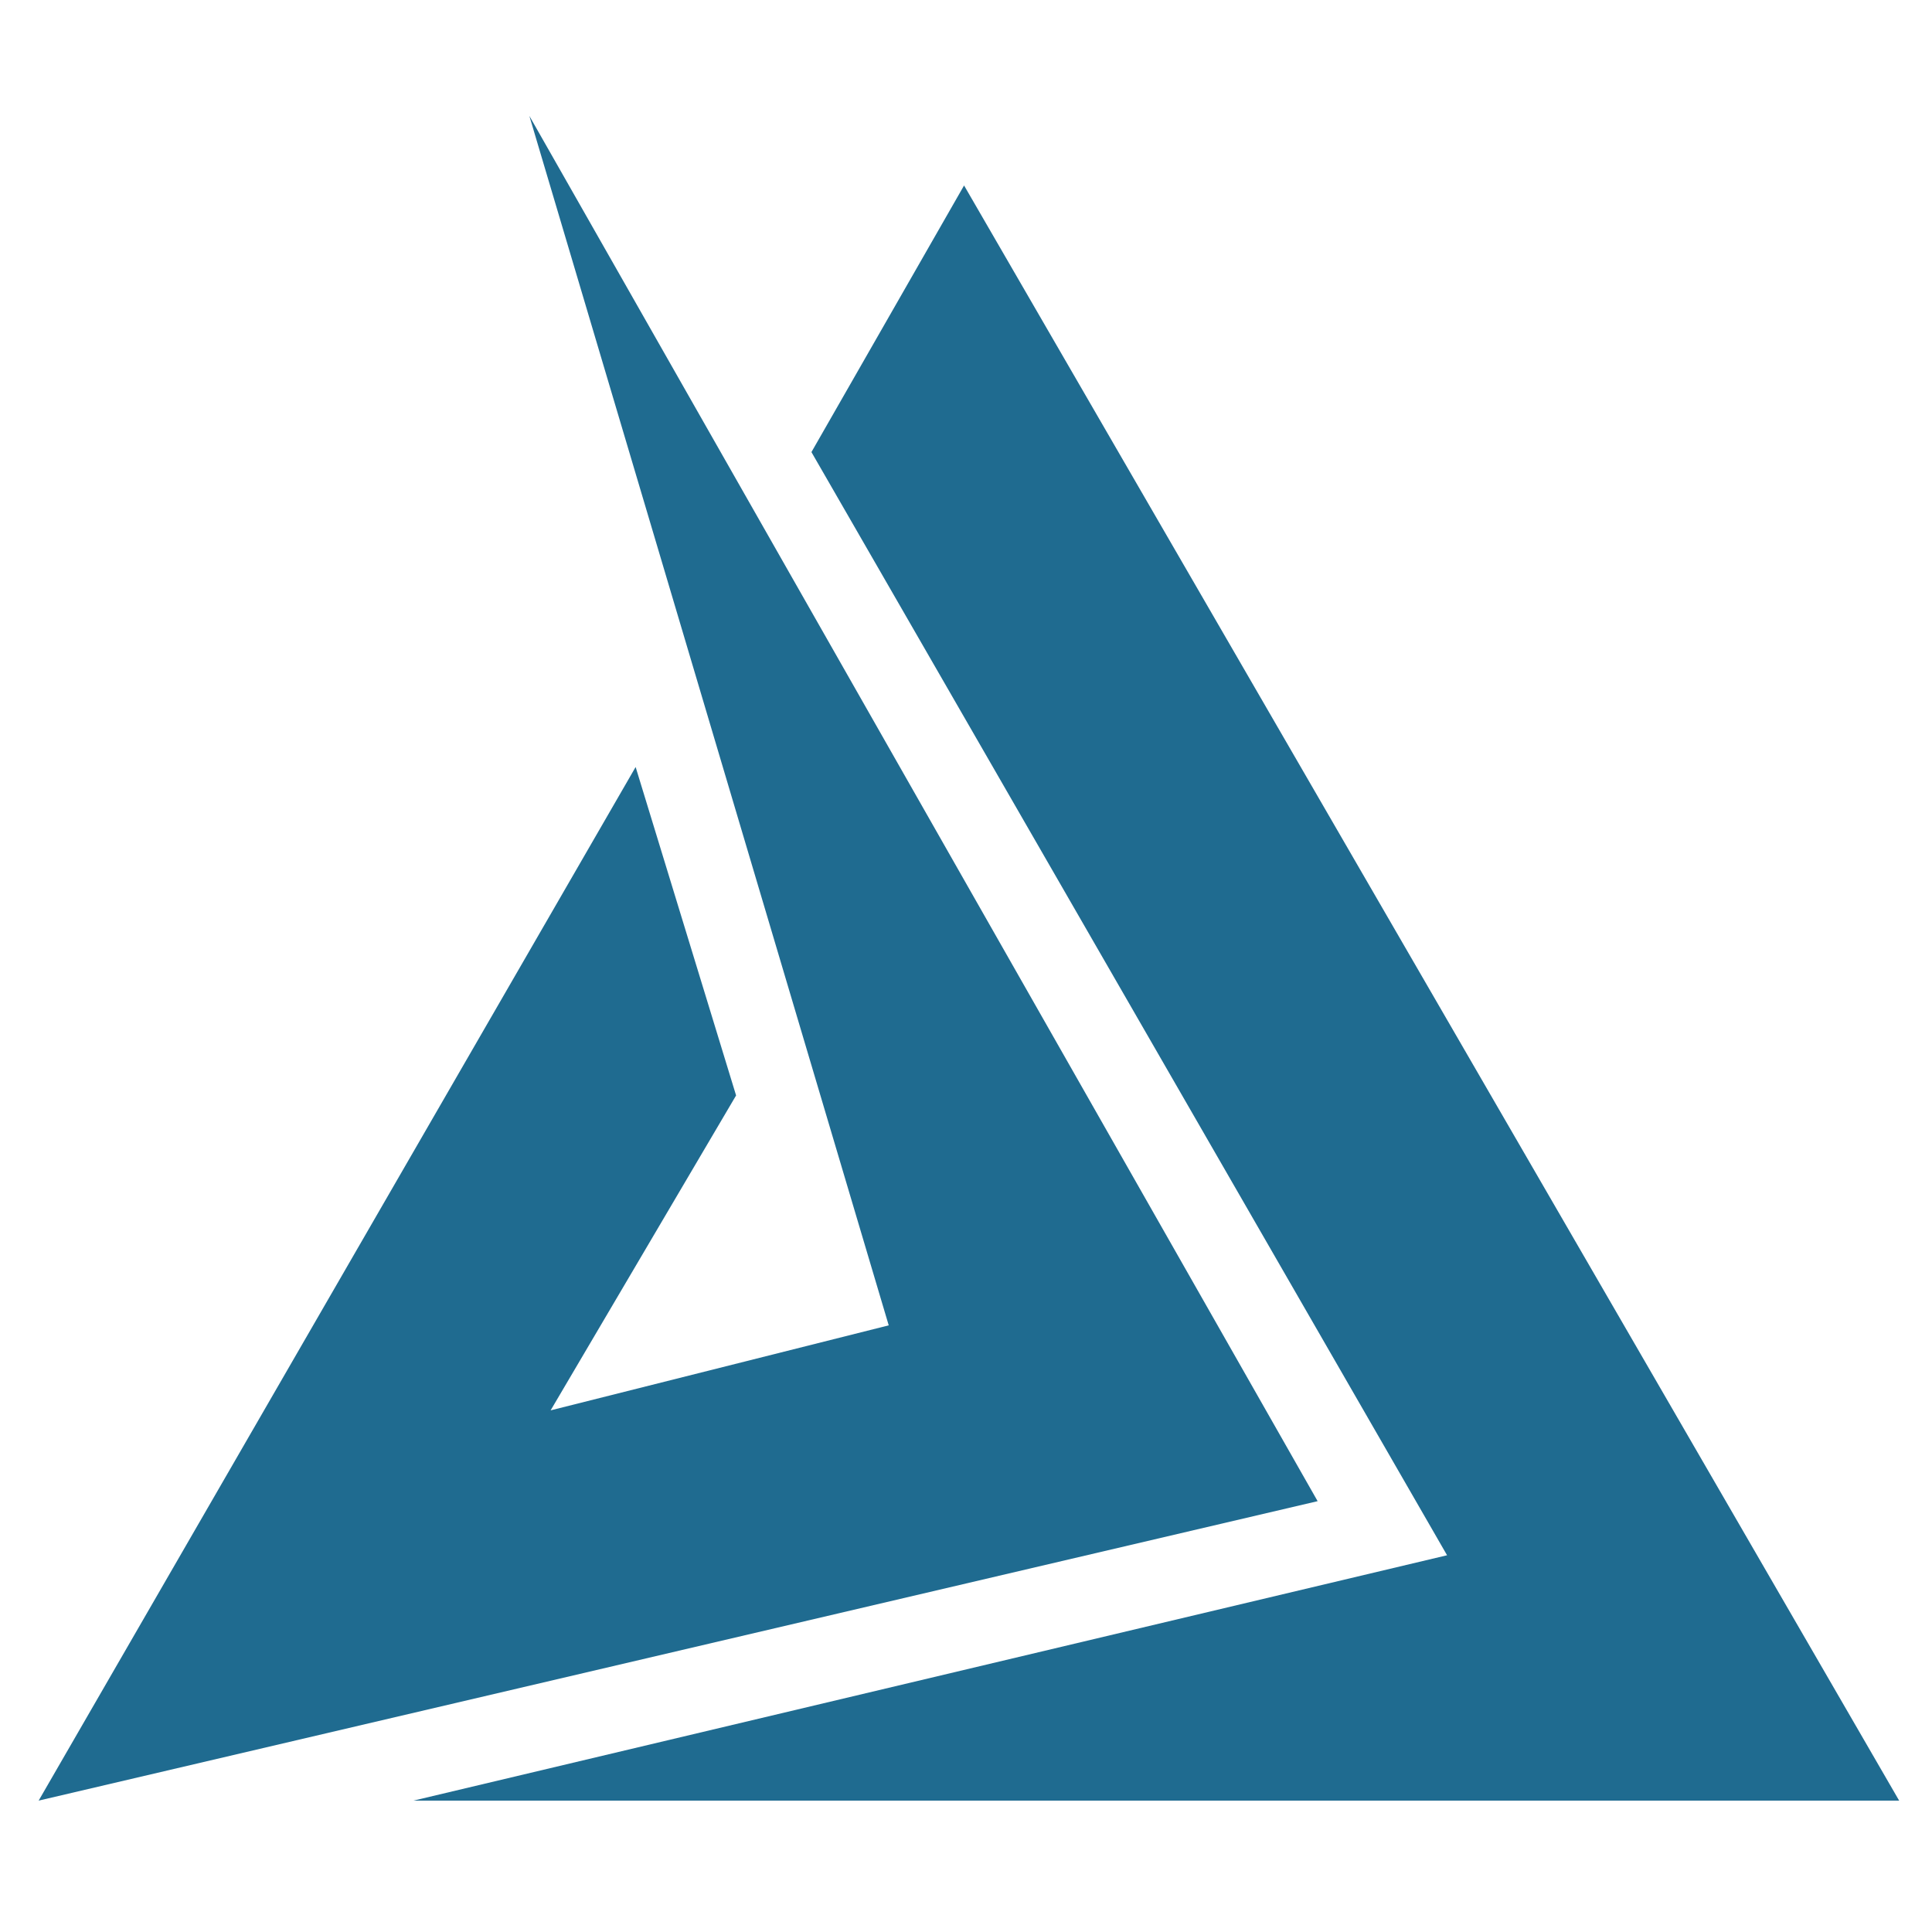
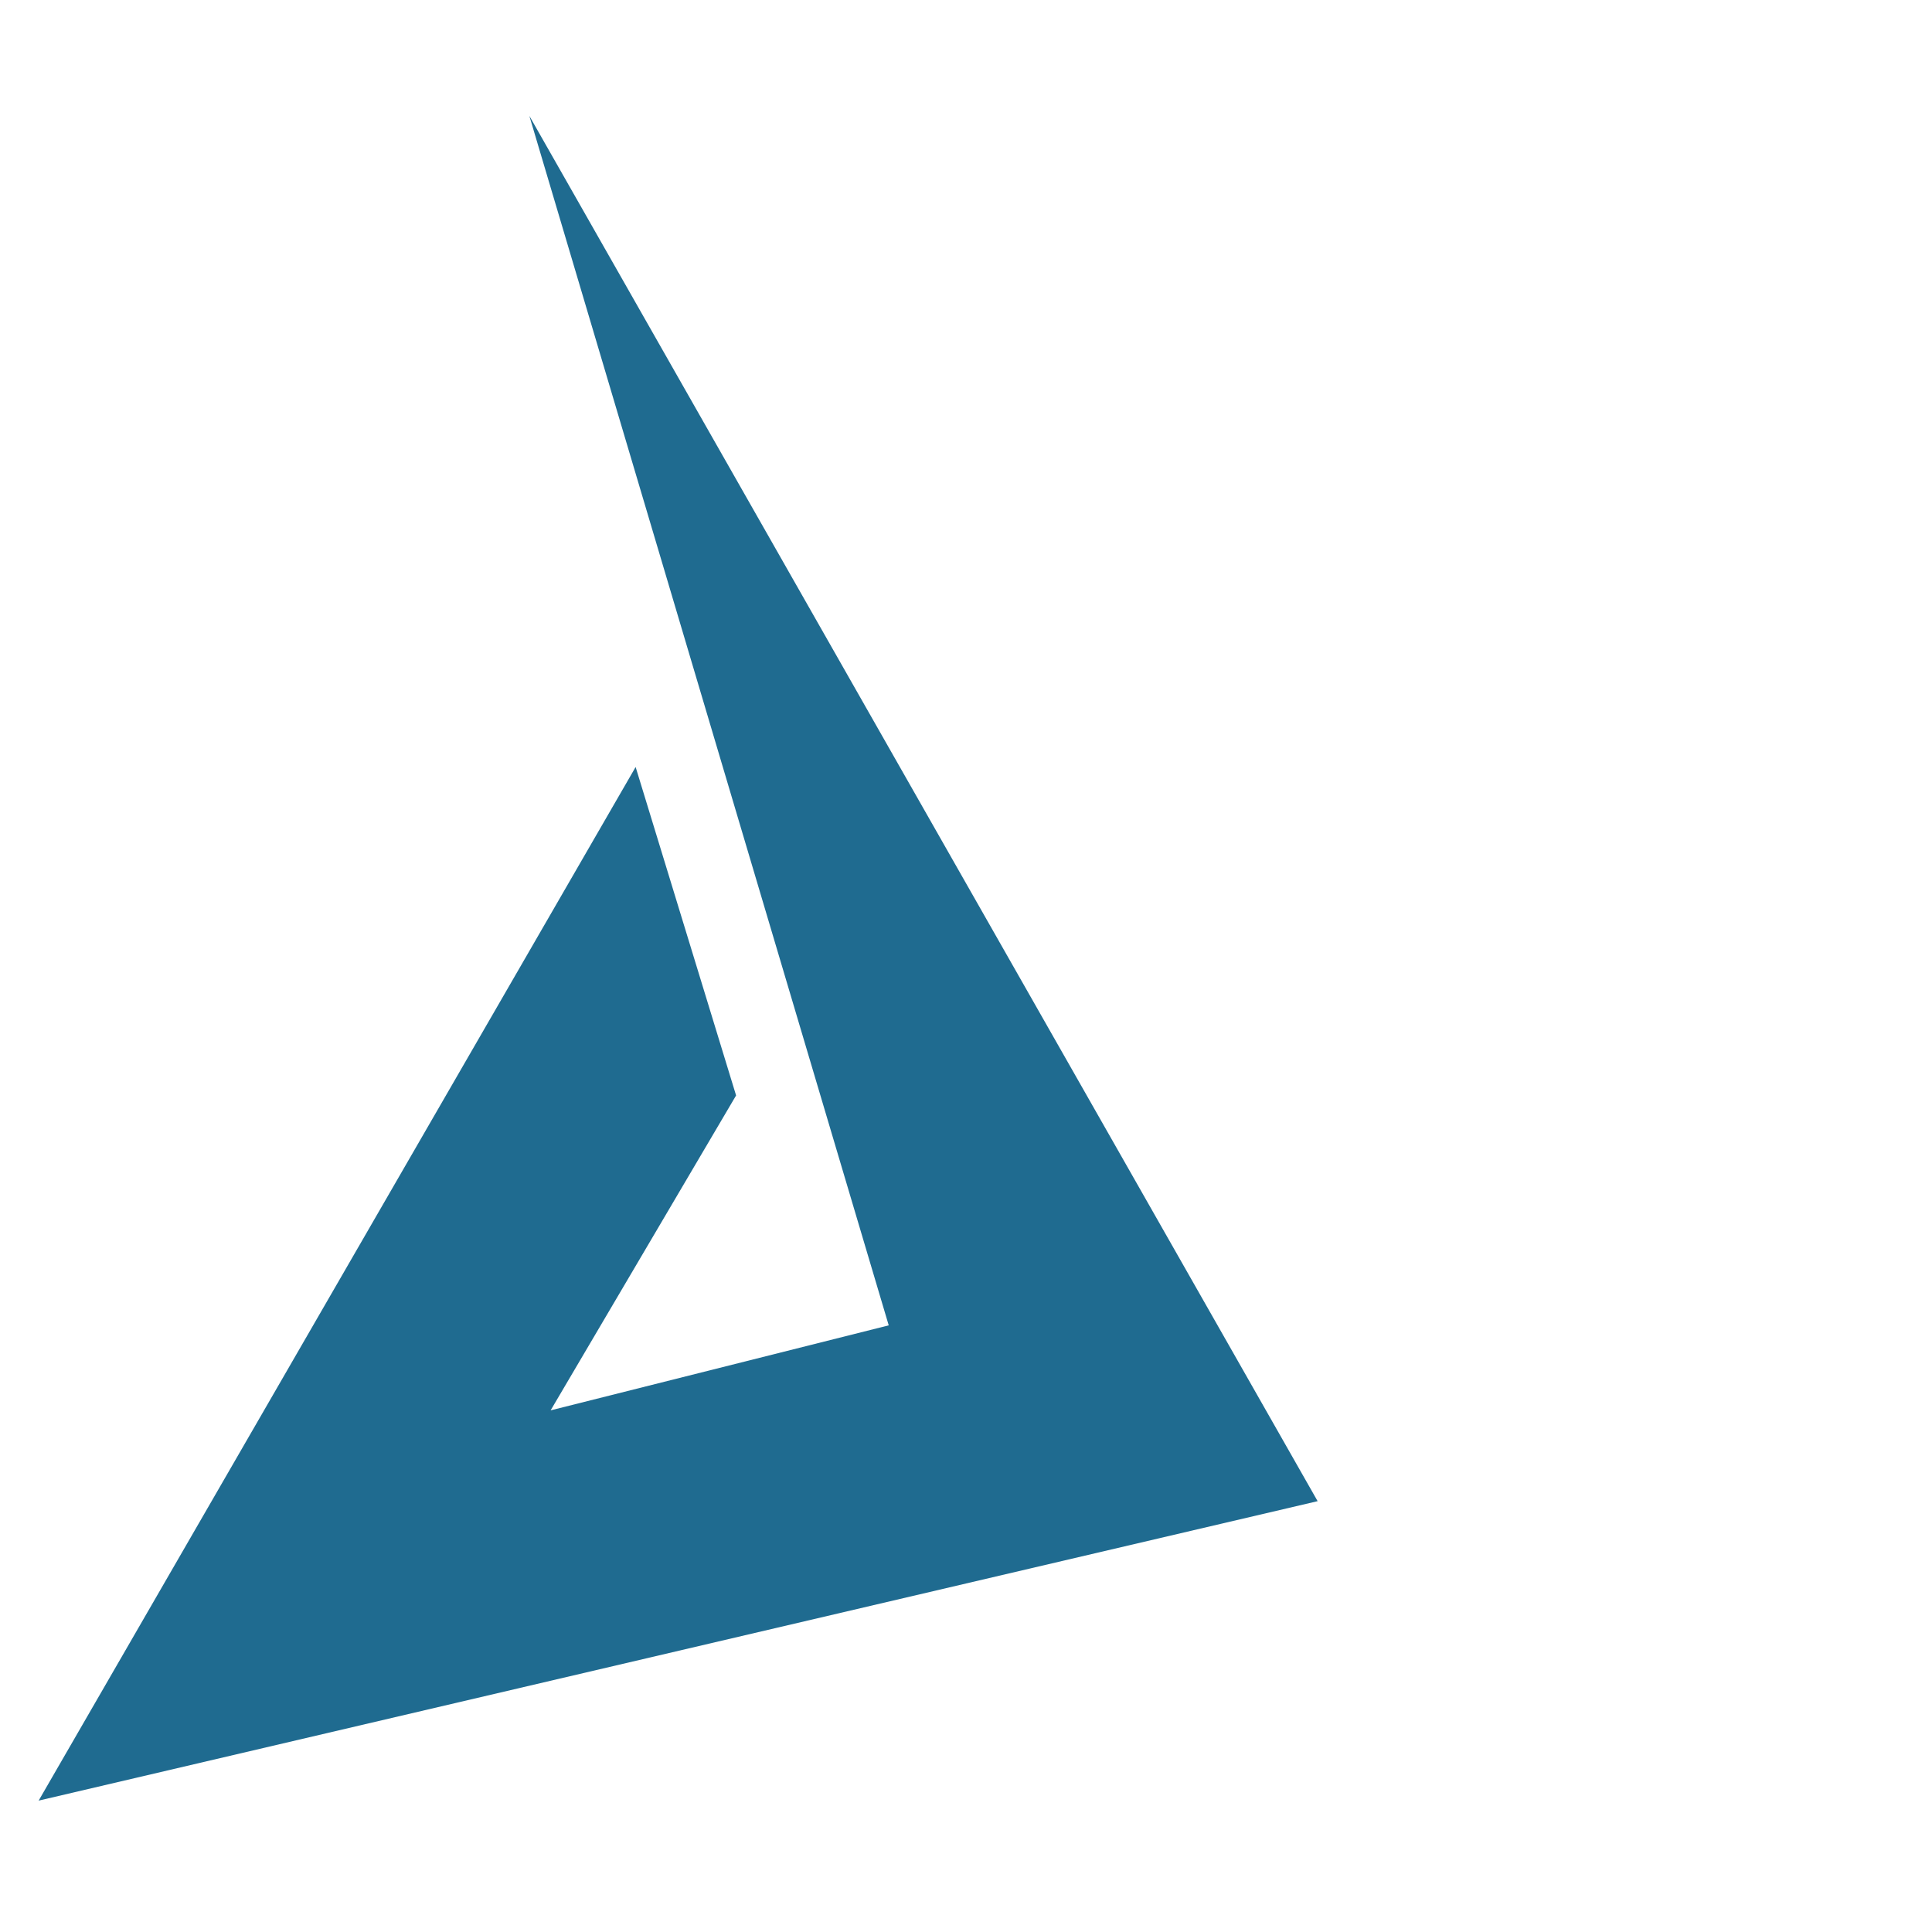
<svg xmlns="http://www.w3.org/2000/svg" width="32" height="32" viewBox="0 0 32 32" fill="none">
  <path d="M21.824 24.864L8.768 1.92L14.72 21.952L9.12 23.36L12.192 18.144L10.528 12.704L0.64 29.824L21.824 24.864Z" fill="#1F6B90" />
-   <path d="M23.968 25.76L6.848 29.824H31.456L15.968 3.072L13.44 7.488L23.968 25.76Z" fill="#1F6B90" />
</svg>